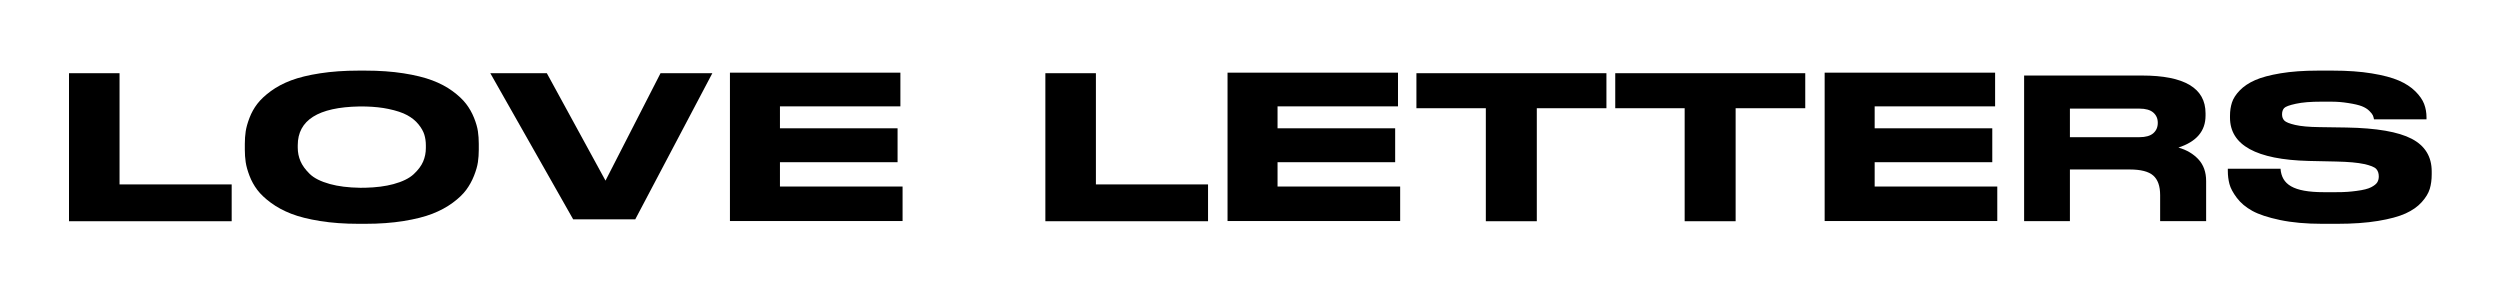
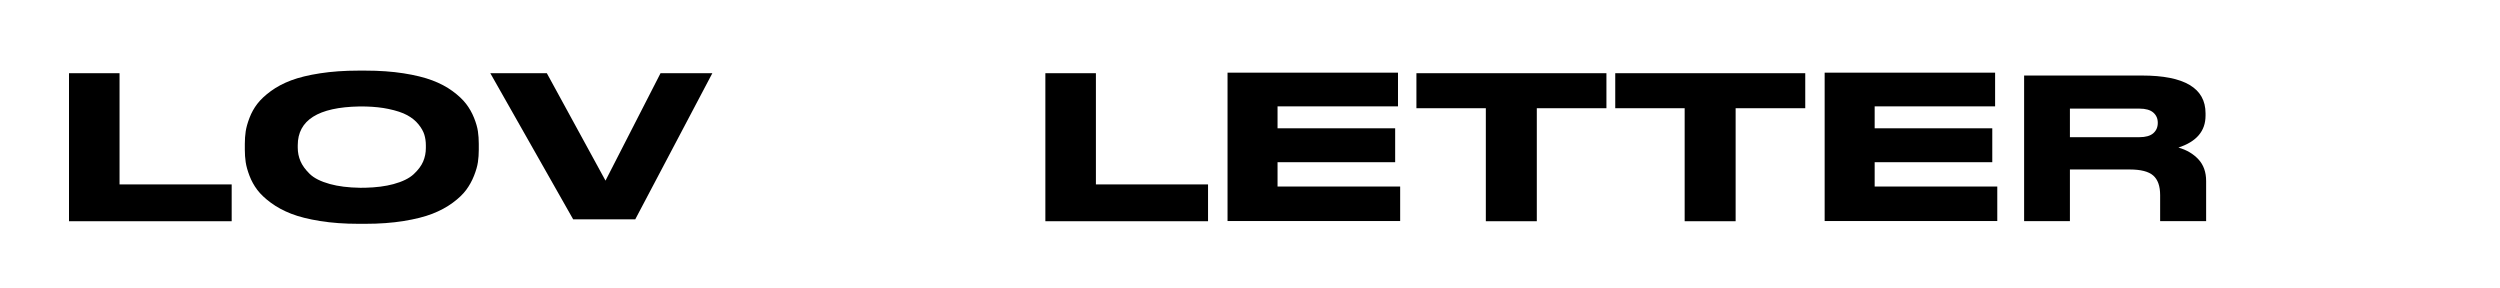
<svg xmlns="http://www.w3.org/2000/svg" baseProfile="full" height="100%" preserveAspectRatio="xMidYMid meet" version="1.1" viewBox="0 0 130 15" width="100%" zoomAndPan="magnify">
  <defs />
  <rect fill="white" height="15" width="130.0" x="0" y="0" />
  <g>
    <g transform="translate(2.928, 11.5) scale(0.011, -0.011)">
      <path d="M60.0 699.394V-0.335H829.01V173.659H298.904V699.394Z" fill="black" />
    </g>
    <g transform="translate(12.401, 11.5) scale(0.011, -0.011)">
      <path d="M567.28 711.619C500.976 711.619 440.48 707.386 385.794 698.925C331.107 690.458 285.483 679.333 248.909 665.538C212.341 651.737 180.385 634.809 153.042 614.748C125.699 594.687 104.339 574.62 88.956 554.559C73.58 534.492 61.276 512.393 52.045 488.255C42.815 464.117 36.837 442.799 34.101 424.301C31.365 405.804 30 386.212 30 365.52V337.304C30 317.243 31.365 297.808 34.101 278.998C36.837 260.187 42.821 238.713 52.045 214.575C61.27 190.431 73.574 168.175 88.956 147.796C104.339 127.422 125.867 107.042 153.553 86.668C181.233 66.289 213.189 49.048 249.42 34.941C285.651 20.833 331.107 9.389 385.794 0.616C440.48 -8.164 500.976 -12.554 567.28 -12.554H599.705C666.016 -12.554 726.337 -8.164 780.681 0.616C835.025 9.389 880.306 20.833 916.537 34.941C952.769 49.048 984.724 66.289 1012.41 86.668C1040.096 107.042 1061.456 127.422 1076.496 147.796C1091.536 168.175 1103.839 190.437 1113.407 214.575C1122.974 238.713 1129.126 260.187 1131.862 278.998C1134.598 297.802 1135.963 317.243 1135.963 337.304V365.52C1135.963 386.206 1134.598 405.96 1131.862 424.77C1129.132 443.581 1122.98 464.898 1113.407 488.724C1103.839 512.549 1091.367 534.492 1075.985 554.559C1060.602 574.62 1039.242 594.681 1011.899 614.748C984.556 634.815 952.6 651.743 916.026 665.538C879.458 679.333 834.171 690.458 780.17 698.925C726.169 707.386 666.016 711.619 599.705 711.619ZM885.778 345.765C885.778 323.197 881.509 301.879 872.964 281.812C864.419 261.751 849.553 241.84 828.362 222.092C807.17 202.338 775.215 186.661 732.489 175.067C695.031 164.892 650.603 159.179 599.218 157.928C591.996 157.754 579.422 157.7 574.809 157.772C519.317 158.614 471.696 164.537 431.935 175.536C388.872 187.448 357.085 203.432 336.579 223.499C316.067 243.56 301.545 263.621 293 283.688C284.454 303.755 280.185 325.067 280.185 347.641V358.929C280.185 477.599 377.104 538.678 570.943 542.166C576.812 542.274 594.684 542.202 603.157 541.955C642.395 540.813 677.477 537.018 708.393 530.572C745.989 522.736 775.72 512.856 797.597 500.943C819.468 489.03 837.238 474.616 850.912 457.682C864.587 440.754 873.812 424.452 878.598 408.781C883.385 393.103 885.778 376.488 885.778 358.935Z" fill="black" />
    </g>
    <g transform="translate(25.518, 11.5) scale(0.011, -0.011)">
      <path d="M683.26 8.644 1047.647 699.394H802.694L542.563 191.544L265.221 699.394H-2L389.718 8.644Z" fill="black" />
    </g>
    <g transform="translate(37.297, 11.5) scale(0.011, -0.011)">
-       <path d="M60.0 701.968V0.579H876.053V163.671H296.39V278.685H852.414V438.95H296.39V542.647H865.776V701.968Z" fill="black" />
-     </g>
+       </g>
    <g transform="translate(53.699, 11.5) scale(0.011, -0.011)">
      <path d="M60.0 699.394V-0.335H829.01V173.659H298.904V699.394Z" fill="black" />
    </g>
    <g transform="translate(63.172, 11.5) scale(0.011, -0.011)">
      <path d="M60.0 701.968V0.579H876.053V163.671H296.39V278.685H852.414V438.95H296.39V542.647H865.776V701.968Z" fill="black" />
    </g>
    <g transform="translate(73.544, 11.5) scale(0.011, -0.011)">
      <path d="M338.114 -0.335H579.068V533.867H908.204V699.394H10.0V533.867H338.114Z" fill="black" />
    </g>
    <g transform="translate(83.883, 11.5) scale(0.011, -0.011)">
      <path d="M338.114 -0.335H579.068V533.867H908.204V699.394H10.0V533.867H338.114Z" fill="black" />
    </g>
    <g transform="translate(94.222, 11.5) scale(0.011, -0.011)">
      <path d="M60.0 701.968V0.579H876.053V163.671H296.39V278.685H852.414V438.95H296.39V542.647H865.776V701.968Z" fill="black" />
    </g>
    <g transform="translate(104.594, 11.5) scale(0.011, -0.011)">
      <path d="M884.22 291.93C860.052 318.137 828.451 336.797 789.423 347.91C874.911 375.668 917.649 425.935 917.649 498.728V509.823C917.655 628.89 817.608 688.399 617.534 688.399H60V0.0H276.509V244.268H558.993C611.653 244.268 648.804 234.706 670.495 215.583C692.179 196.46 703.021 165.635 703.021 123.06V0.0H920.451V189.671C920.451 231.615 908.37 265.7 884.22 291.93ZM691.86 464.493C691.86 444.132 684.734 427.781 670.489 415.447C656.243 403.114 634.263 396.932 604.527 396.932H276.509V532.037H604.527C634.263 532.037 656.243 525.861 670.489 513.521C684.734 501.188 691.86 485.15 691.86 465.419Z" fill="black" />
    </g>
    <g transform="translate(115.473, 11.5) scale(0.011, -0.011)">
-       <path d="M480.02 -12.572H550.756C624.584 -12.572 689.006 -8.026 744.036 1.067C799.059 10.159 842.464 21.915 874.252 36.336C906.039 50.756 931.5 68.628 950.641 89.946C969.782 111.264 982.428 132.112 988.58 152.492C994.738 172.866 997.811 195.909 997.811 221.617V234.78C997.811 305.006 966.198 356.578 902.966 389.495C839.734 422.413 737.03 440.123 594.847 442.63L522.836 443.689L466.682 444.513C417.462 445.138 379.354 448.584 352.354 454.856C325.353 461.128 308.269 468.025 301.089 475.548C293.915 483.071 290.325 492.795 290.325 504.708C290.325 517.246 293.572 527.12 300.066 534.33C306.561 541.54 325.191 548.444 355.95 555.022C386.709 561.601 422.868 564.897 480.284 564.897H515.902C553.499 564.897 575.201 562.702 603.573 558.312C631.944 553.922 653.304 548.913 667.659 543.266C682.013 537.625 693.631 530.415 702.519 521.636C711.401 512.856 717.041 505.802 719.435 500.474C721.81 495.146 723.686 488.718 725.075 481.195H973.209V490.6C973.209 513.175 969.451 534.336 961.934 554.084C954.411 573.833 940.568 593.737 920.405 613.804C900.242 633.871 874.264 650.799 842.482 664.594C810.701 678.389 768.144 689.676 714.828 698.45C661.513 707.23 599.989 711.619 530.269 711.619H459.52C392.536 711.619 333.748 707.386 283.163 698.925C232.577 690.458 192.419 679.646 162.682 666.476C132.946 653.313 108.85 637.167 90.394 618.044C71.939 598.921 59.635 579.798 53.484 560.675C47.326 541.546 44.253 520.703 44.253 498.129V489.668C44.253 359.254 168.317 290.91 416.451 284.638L472.533 283.436L547.696 281.824C604.433 280.567 647.838 276.652 677.918 270.068C707.991 263.483 727.132 255.804 735.334 247.024C743.537 238.244 747.638 226.332 747.638 211.286C747.638 200.63 745.238 191.381 740.458 183.54C735.677 175.698 726.104 168.019 711.749 160.496C697.395 152.967 674.496 147.17 643.051 143.093C611.607 139.016 591.329 136.977 543.48 136.977H488.048C342.45 136.977 288.623 173.972 283.157 247.956H34V237.613C34 215.67 36.562 194.977 41.691 175.542C46.815 156.106 58.439 134.319 76.551 110.175C94.664 86.037 119.103 65.507 149.862 48.573C180.621 31.645 224.369 17.225 281.106 5.312C337.837 -6.601 404.148 -12.56 480.02 -12.56Z" fill="black" />
-     </g>
+       </g>
  </g>
</svg>